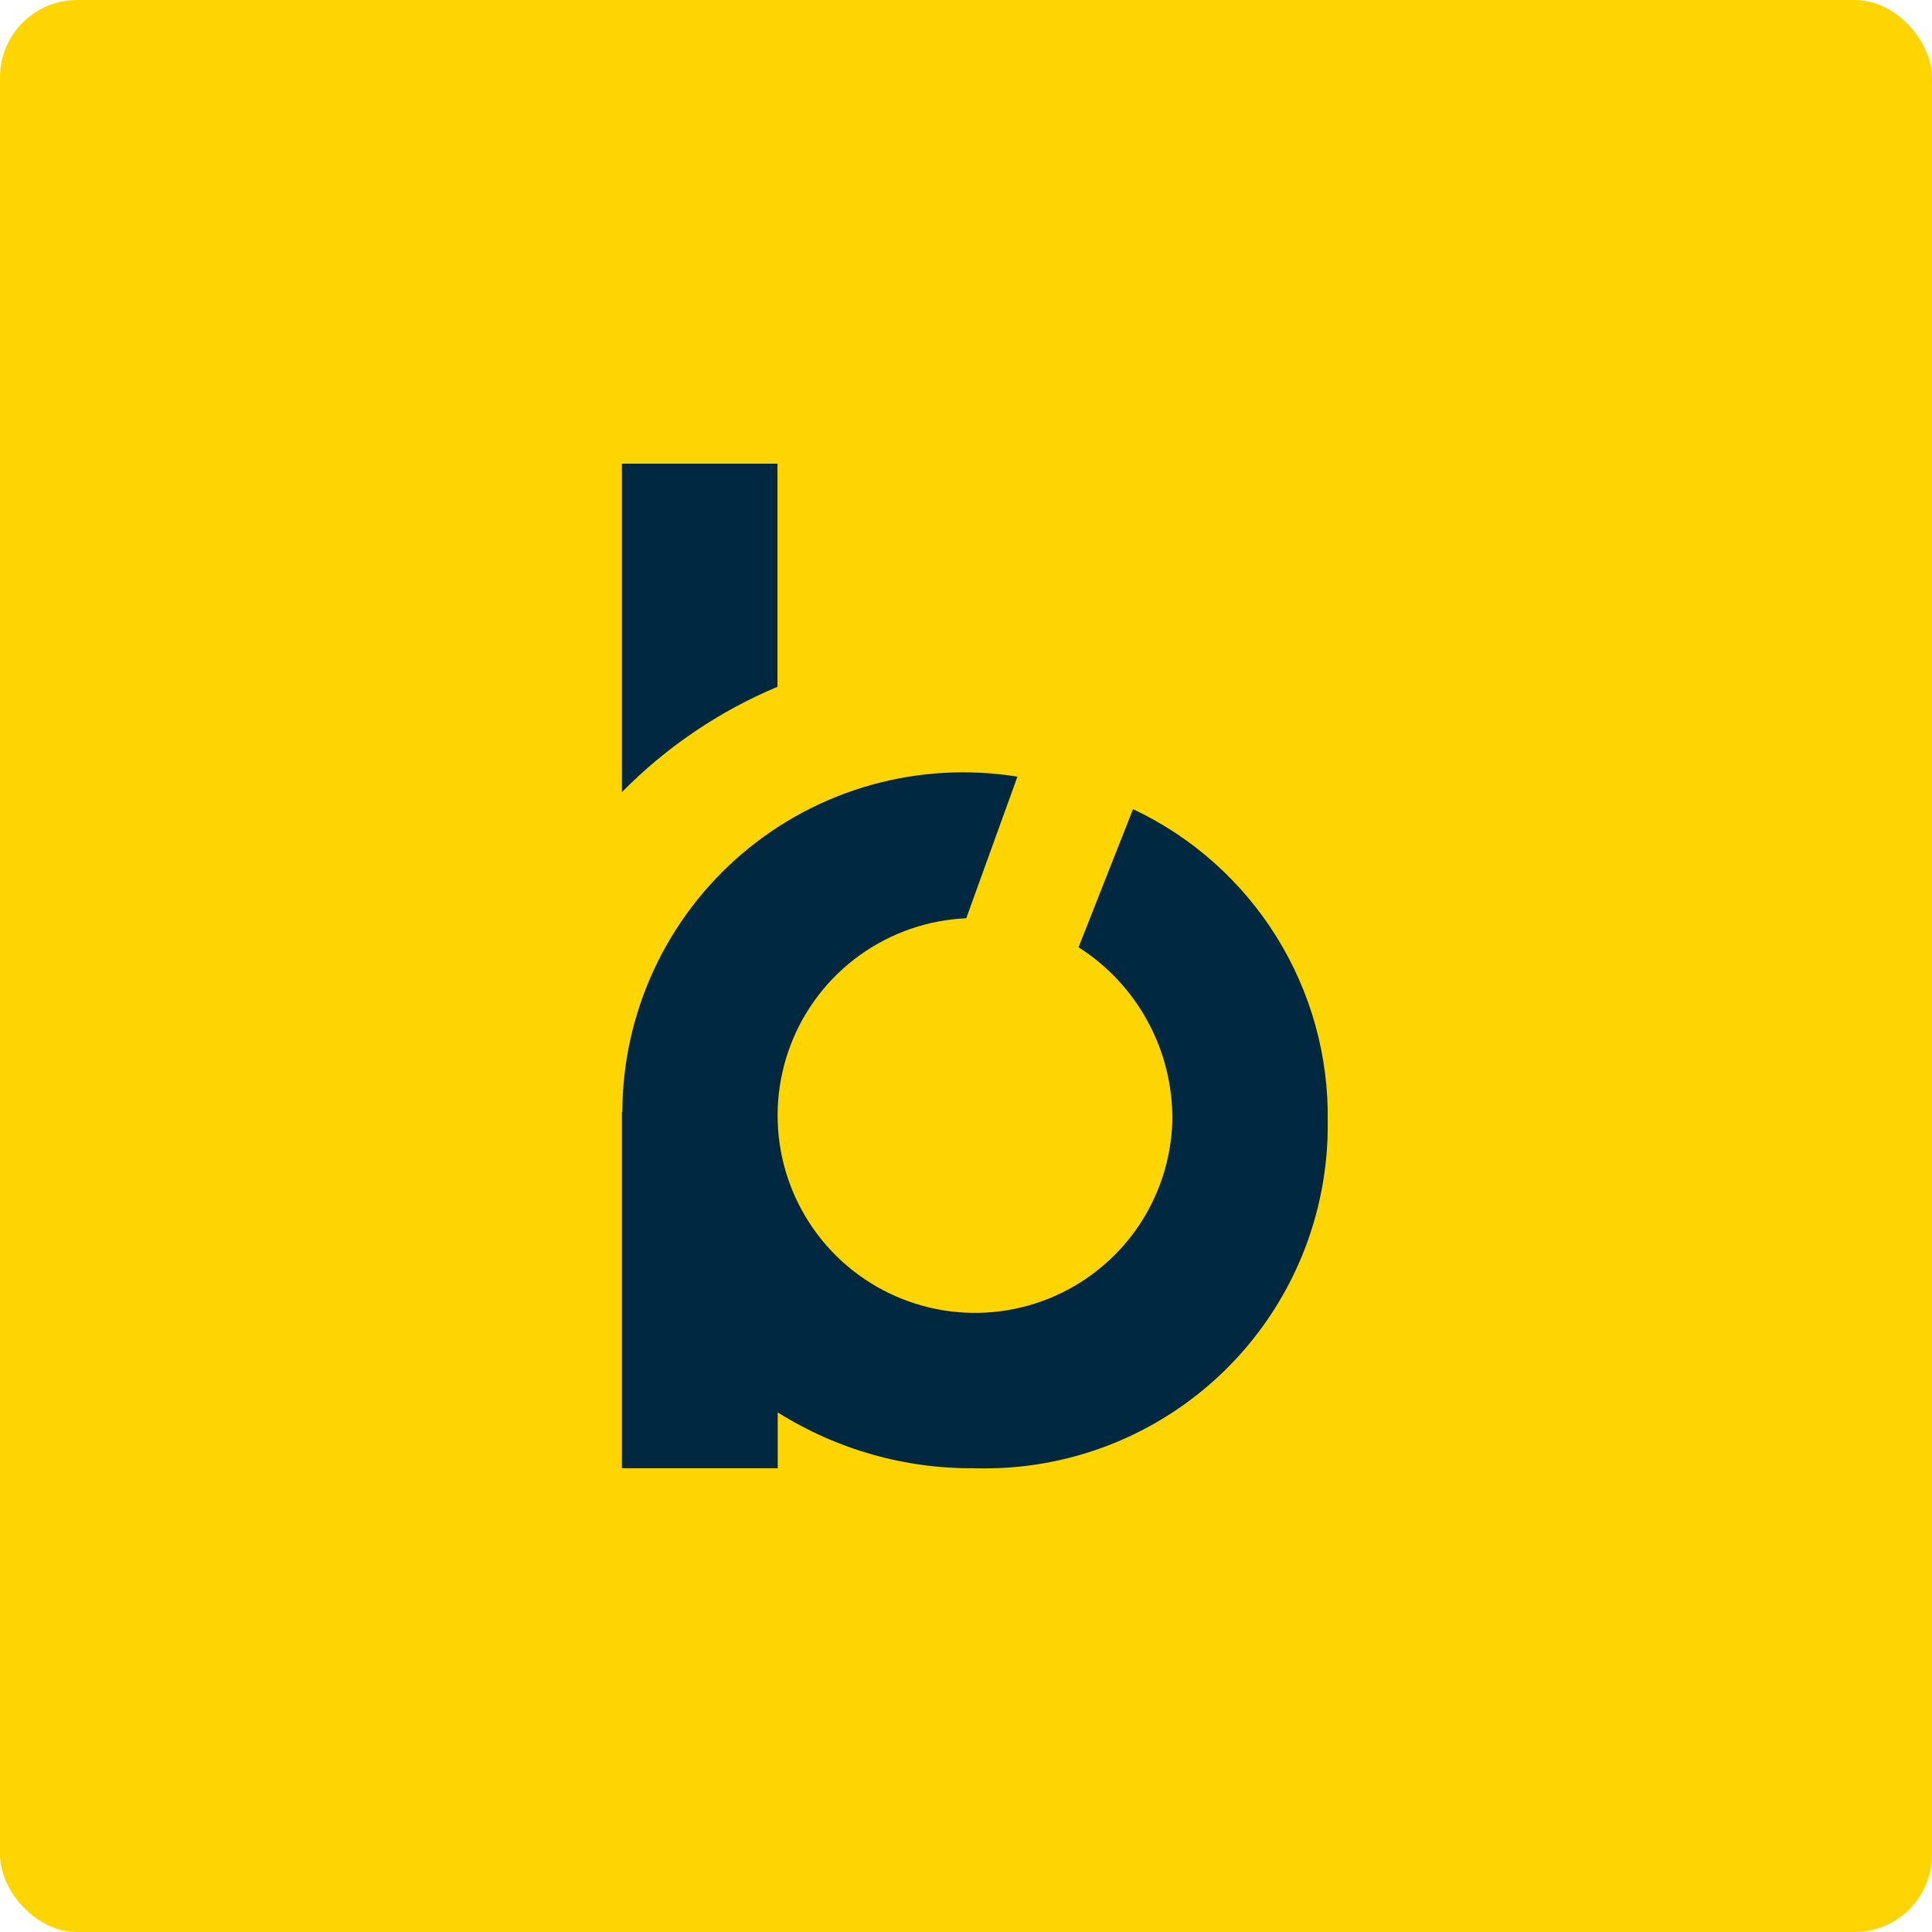
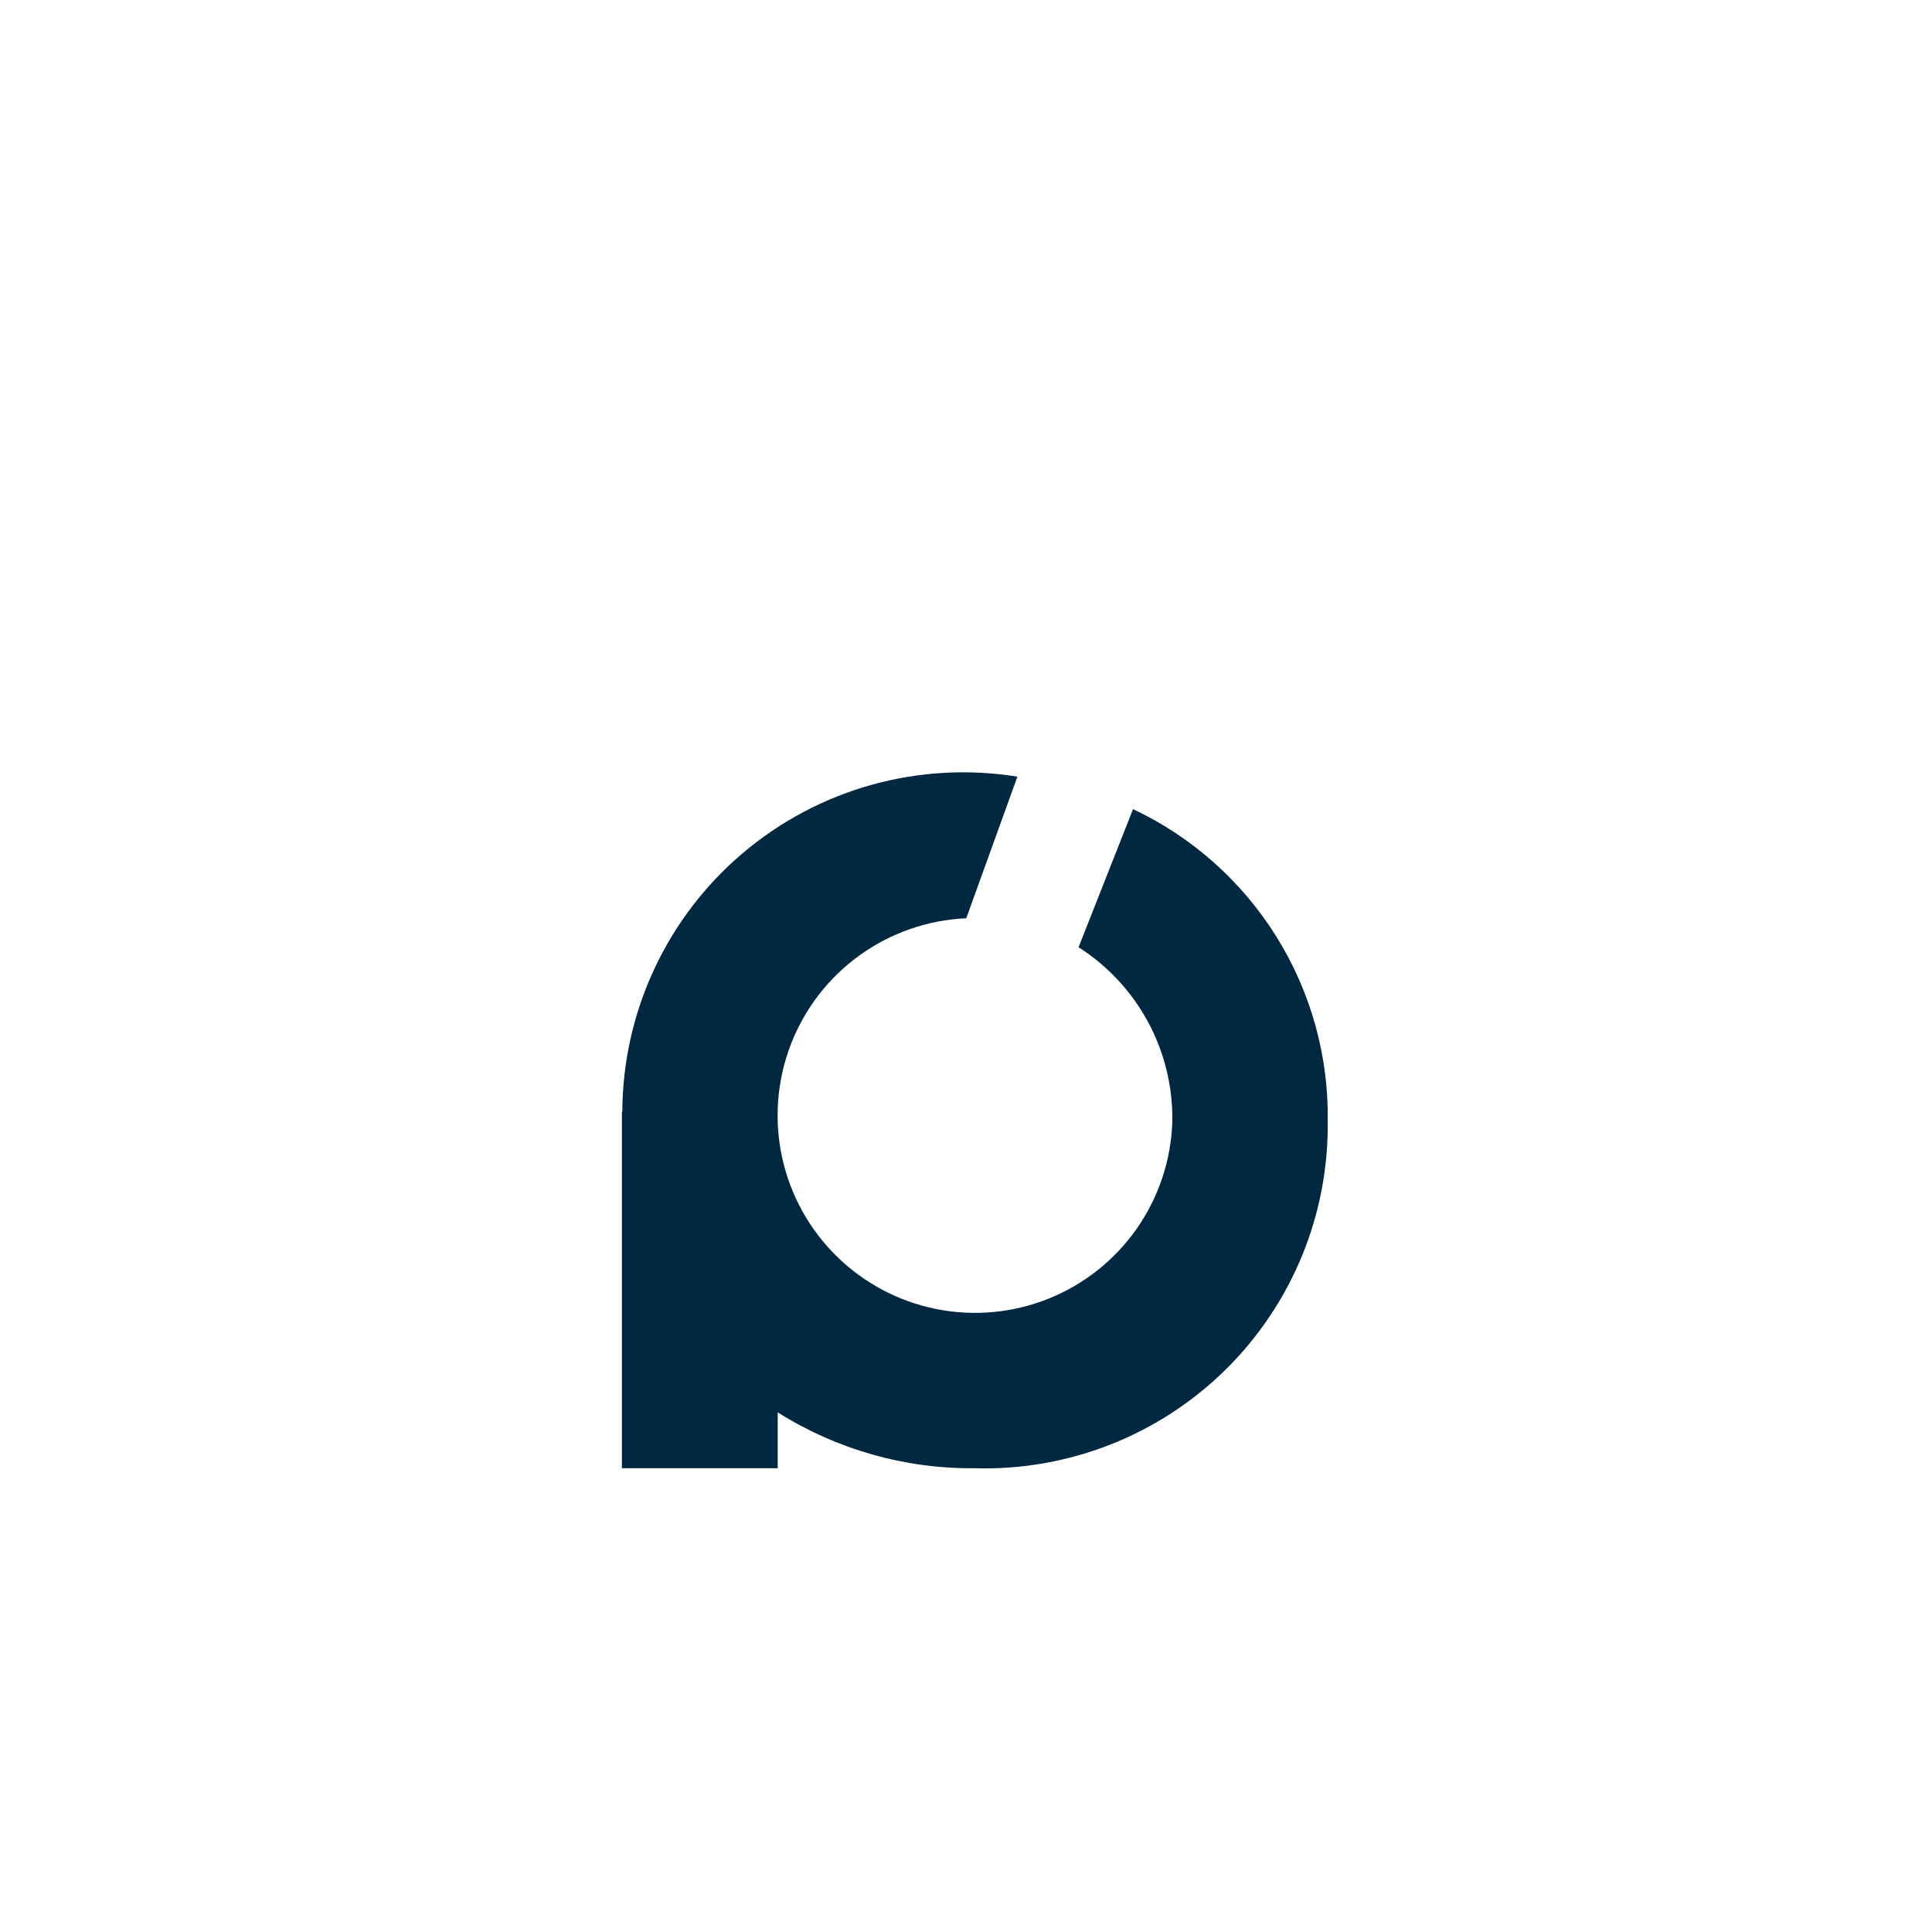
<svg xmlns="http://www.w3.org/2000/svg" width="100" height="100" viewBox="0 0 100 100" fill="none">
-   <rect width="100" height="100" rx="4" fill="#FFD500" />
  <path d="M58.646 41.88L55.826 49.029C57.335 49.991 58.574 51.323 59.423 52.898C60.273 54.473 60.705 56.239 60.68 58.029C60.623 60.017 59.987 61.945 58.85 63.578C57.713 65.21 56.125 66.474 54.279 67.216C52.434 67.959 50.412 68.146 48.461 67.756C46.511 67.365 44.717 66.414 43.299 65.019C41.881 63.623 40.902 61.845 40.481 59.901C40.059 57.957 40.215 55.932 40.927 54.075C41.64 52.218 42.88 50.609 44.493 49.447C46.107 48.284 48.025 47.617 50.013 47.529L52.661 40.2C50.145 39.794 47.571 39.938 45.115 40.622C42.66 41.306 40.382 42.514 38.438 44.164C36.494 45.813 34.931 47.864 33.856 50.175C32.781 52.486 32.22 55.003 32.211 57.552H32.19V75.996H40.254V73.103C43.306 75.026 46.846 76.03 50.453 75.996C52.845 76.066 55.227 75.651 57.455 74.778C59.682 73.904 61.71 72.589 63.417 70.912C65.124 69.234 66.473 67.229 67.385 65.017C68.297 62.804 68.752 60.43 68.723 58.038C68.774 54.661 67.85 51.341 66.063 48.476C64.276 45.61 61.701 43.32 58.646 41.88Z" fill="#002840" />
-   <path d="M32.19 41.001C34.486 38.668 37.223 36.814 40.242 35.547V24H32.19V41.001Z" fill="#002840" />
</svg>